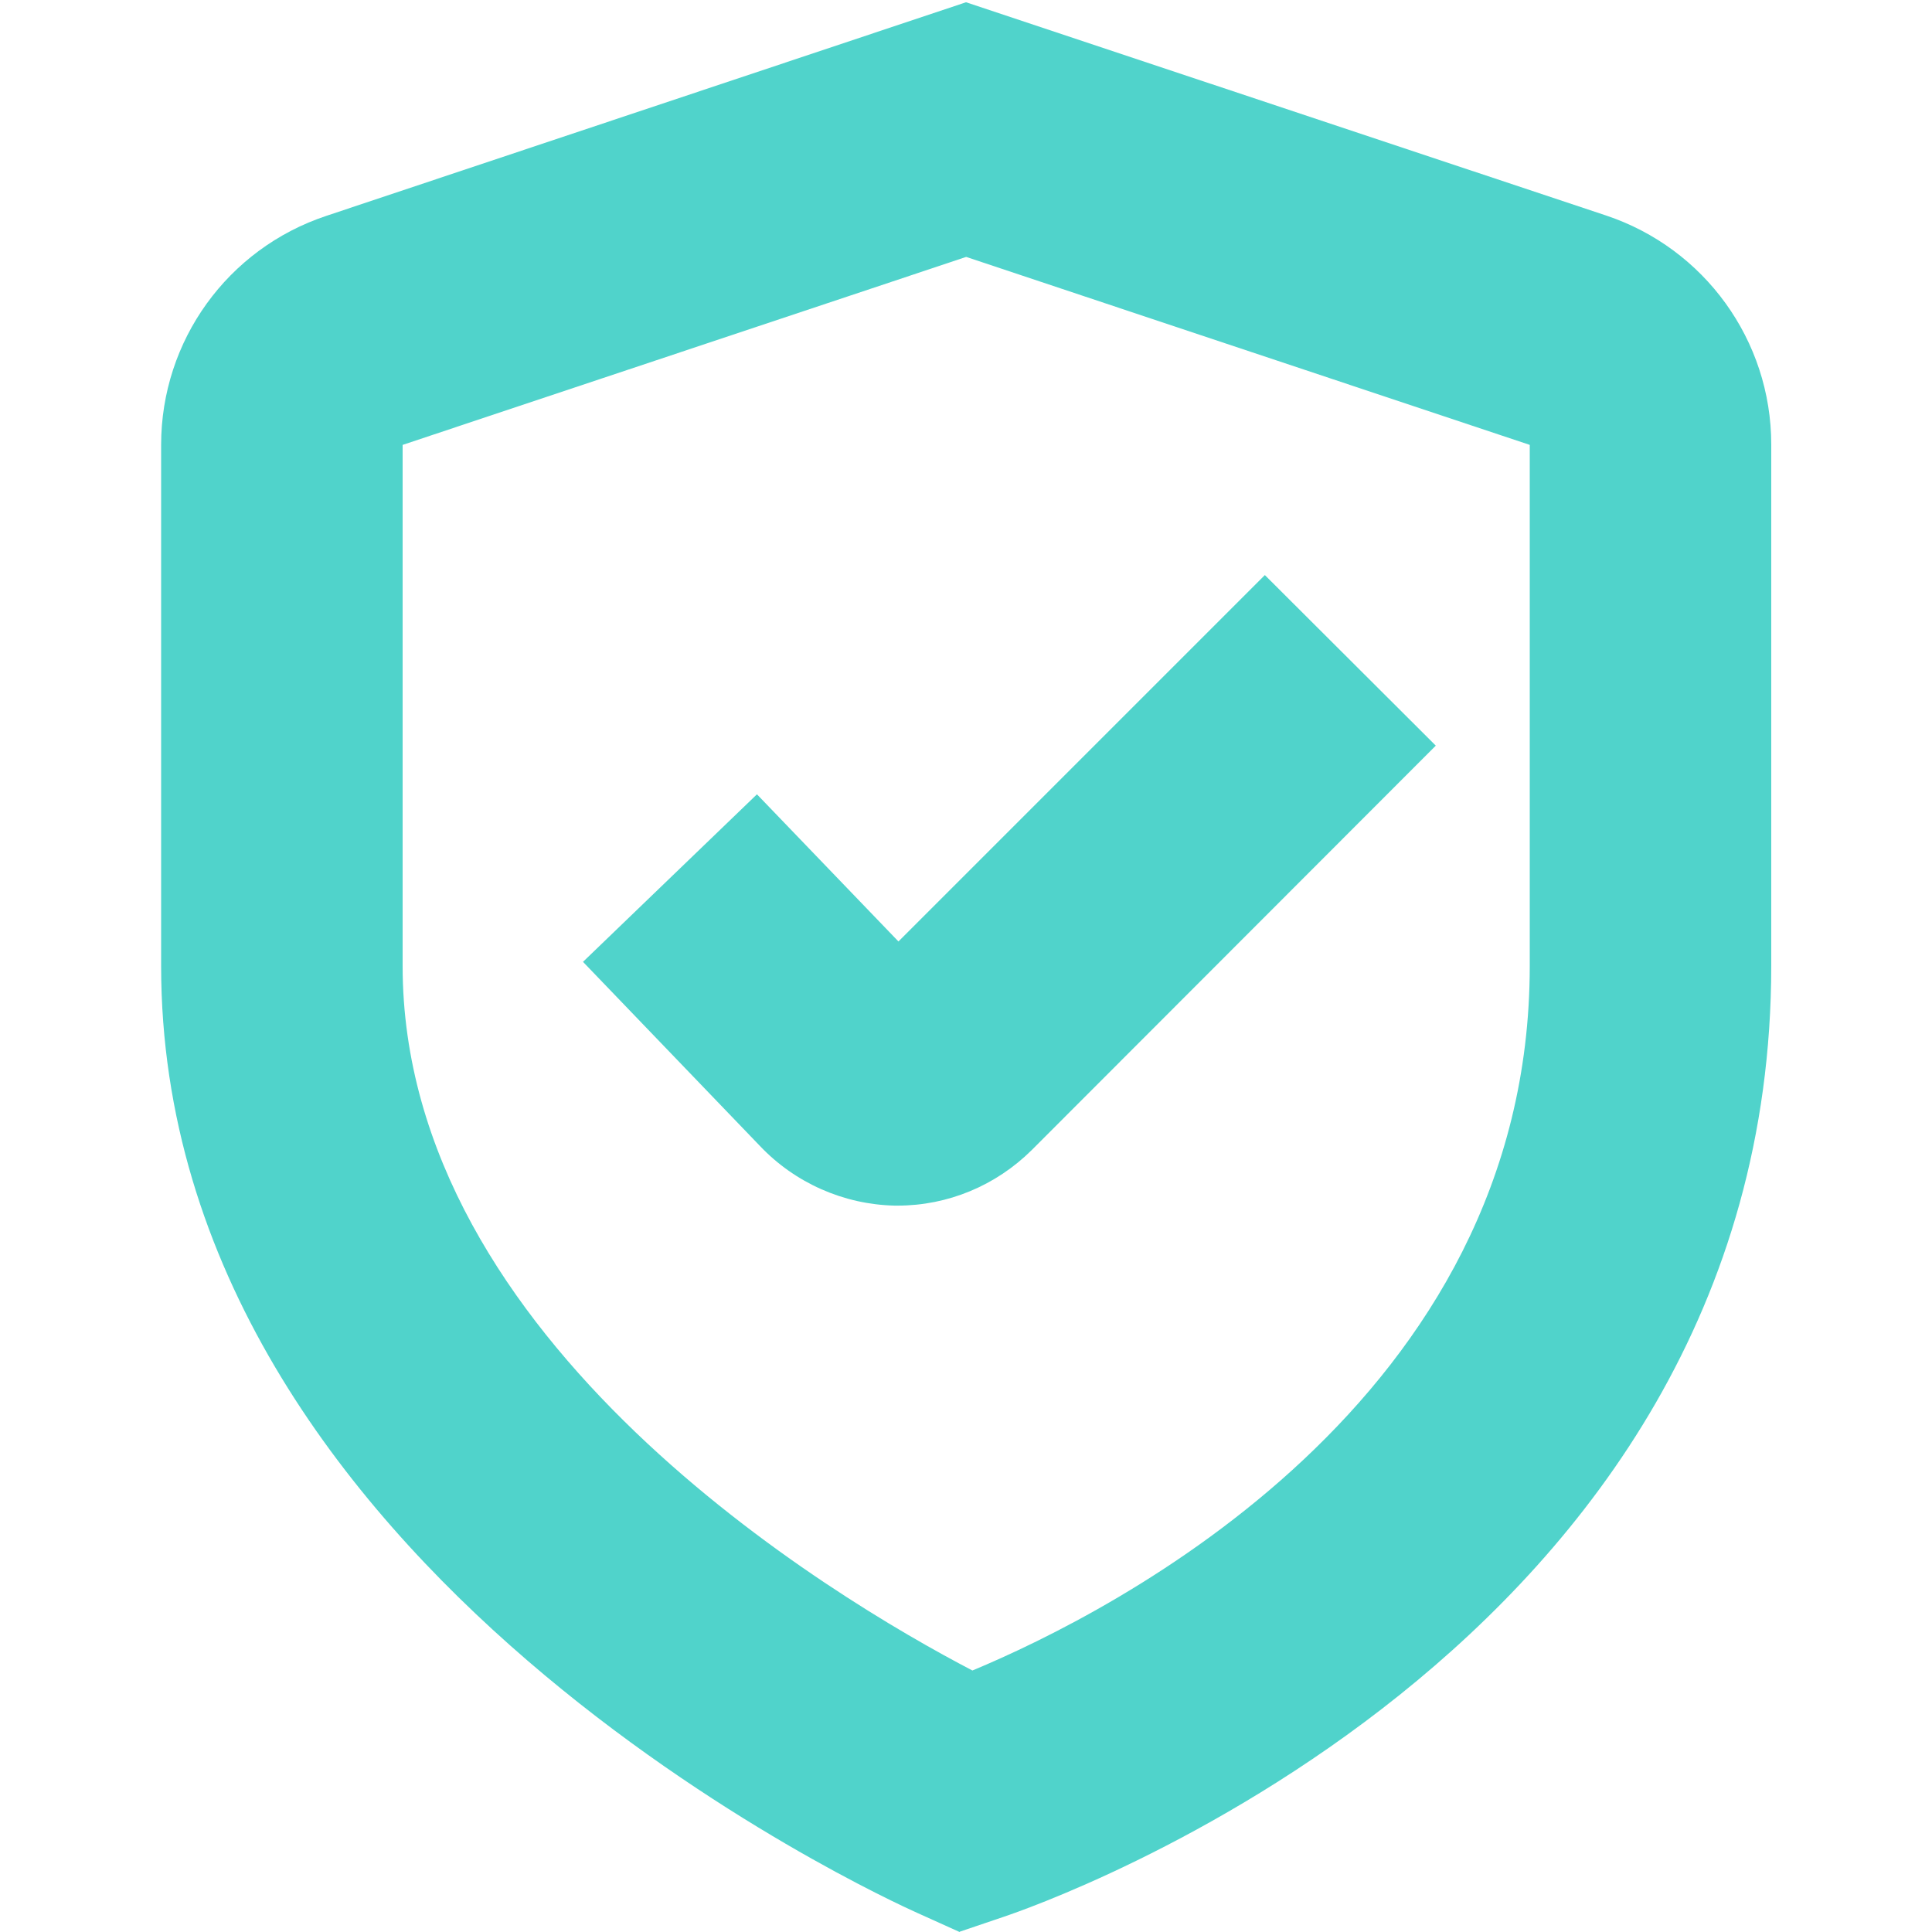
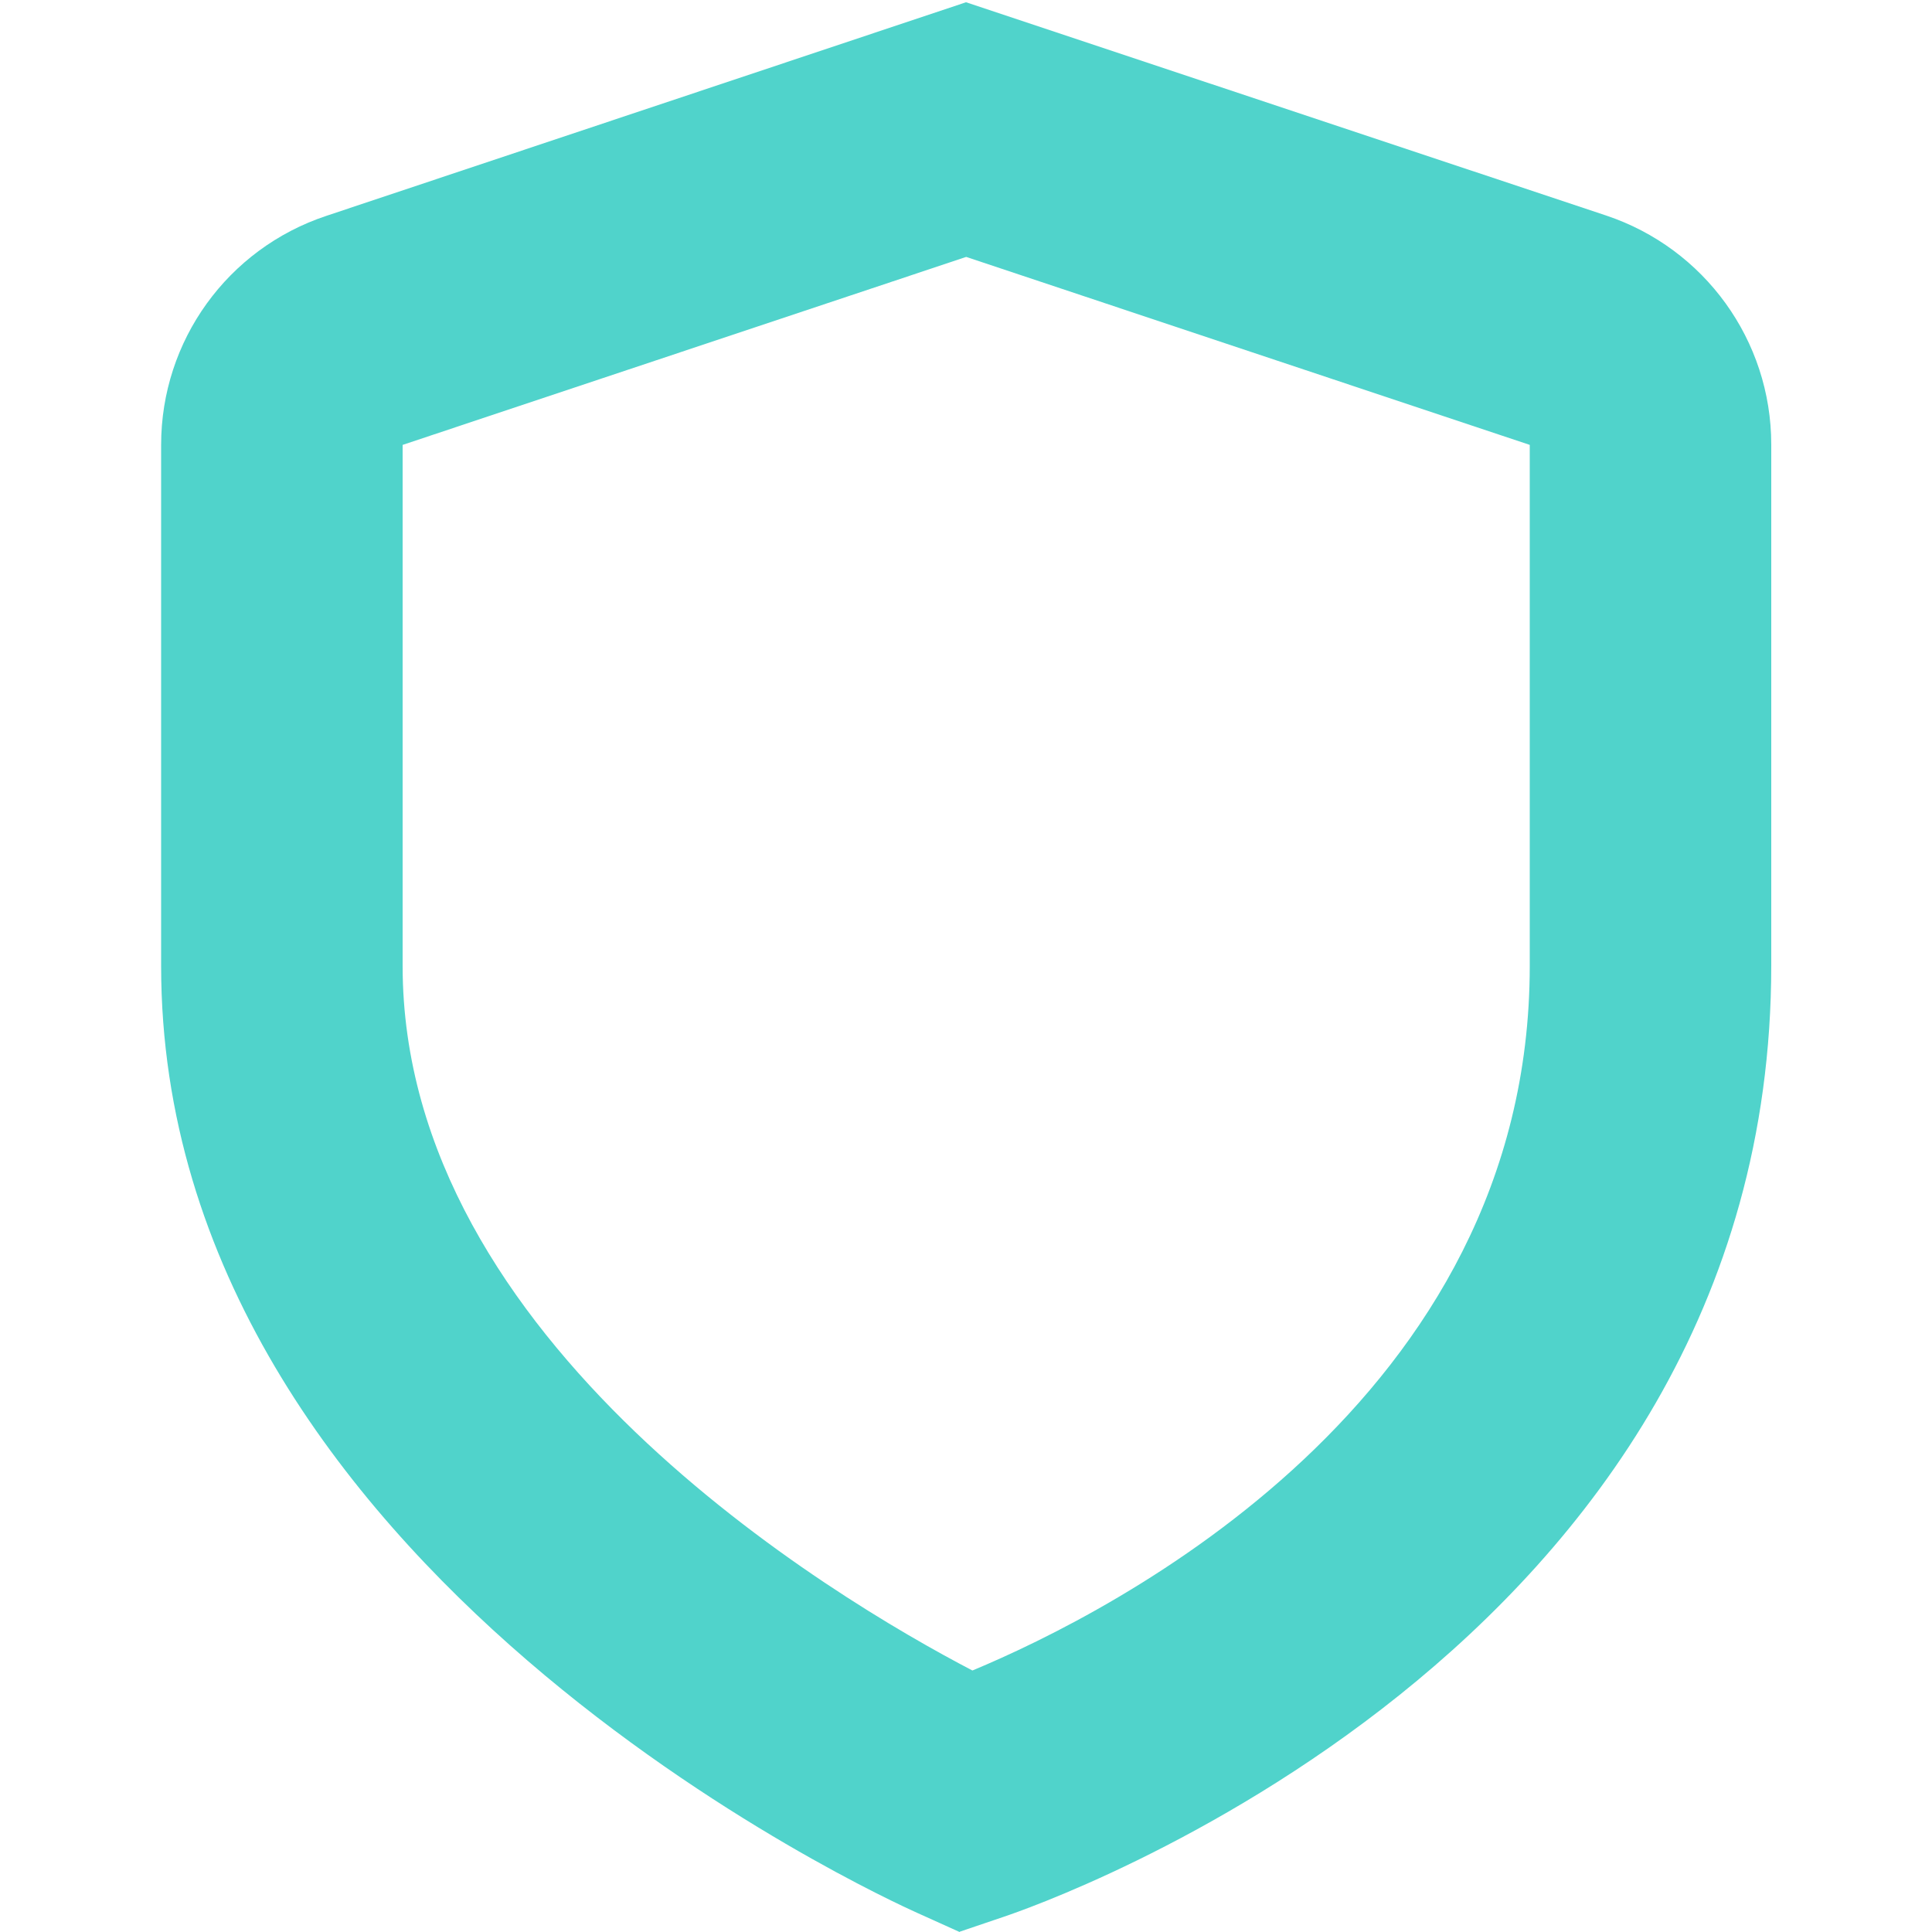
<svg xmlns="http://www.w3.org/2000/svg" id="Isolation_Mode" data-name="Isolation Mode" version="1.1" viewBox="0 0 512 512">
  <defs>
    <style>
      .cls-1 {
        fill: #50d3cb;
        stroke-width: 0px;
      }
    </style>
  </defs>
-   <path class="cls-1" d="M238.1,249.5l-37.5-39-46.1,44.4,46.9,48.8c9.3,9.8,22.2,15.5,35.7,15.8h.8c13.3,0,26-5.3,35.5-14.7l107.1-107.2-45.3-45.2-97.1,97.1Z" />
  <path class="cls-1" d="M254.3,512l-11.3-5.1c-8.2-3.7-200.3-90.9-200.3-250.9V117.9c0-27.6,17.6-52,43.8-60.7L256,.6l169.6,56.5c26.1,8.7,43.8,33.1,43.8,60.7v138.1c0,182.2-194.9,249.2-203.2,252l-11.8,4ZM256,68.1l-149.3,49.8v138.1c0,99.6,114,167.4,151,186.7,37.2-15.5,147.7-71.4,147.7-186.7V117.9l-149.3-49.8Z" />
</svg>